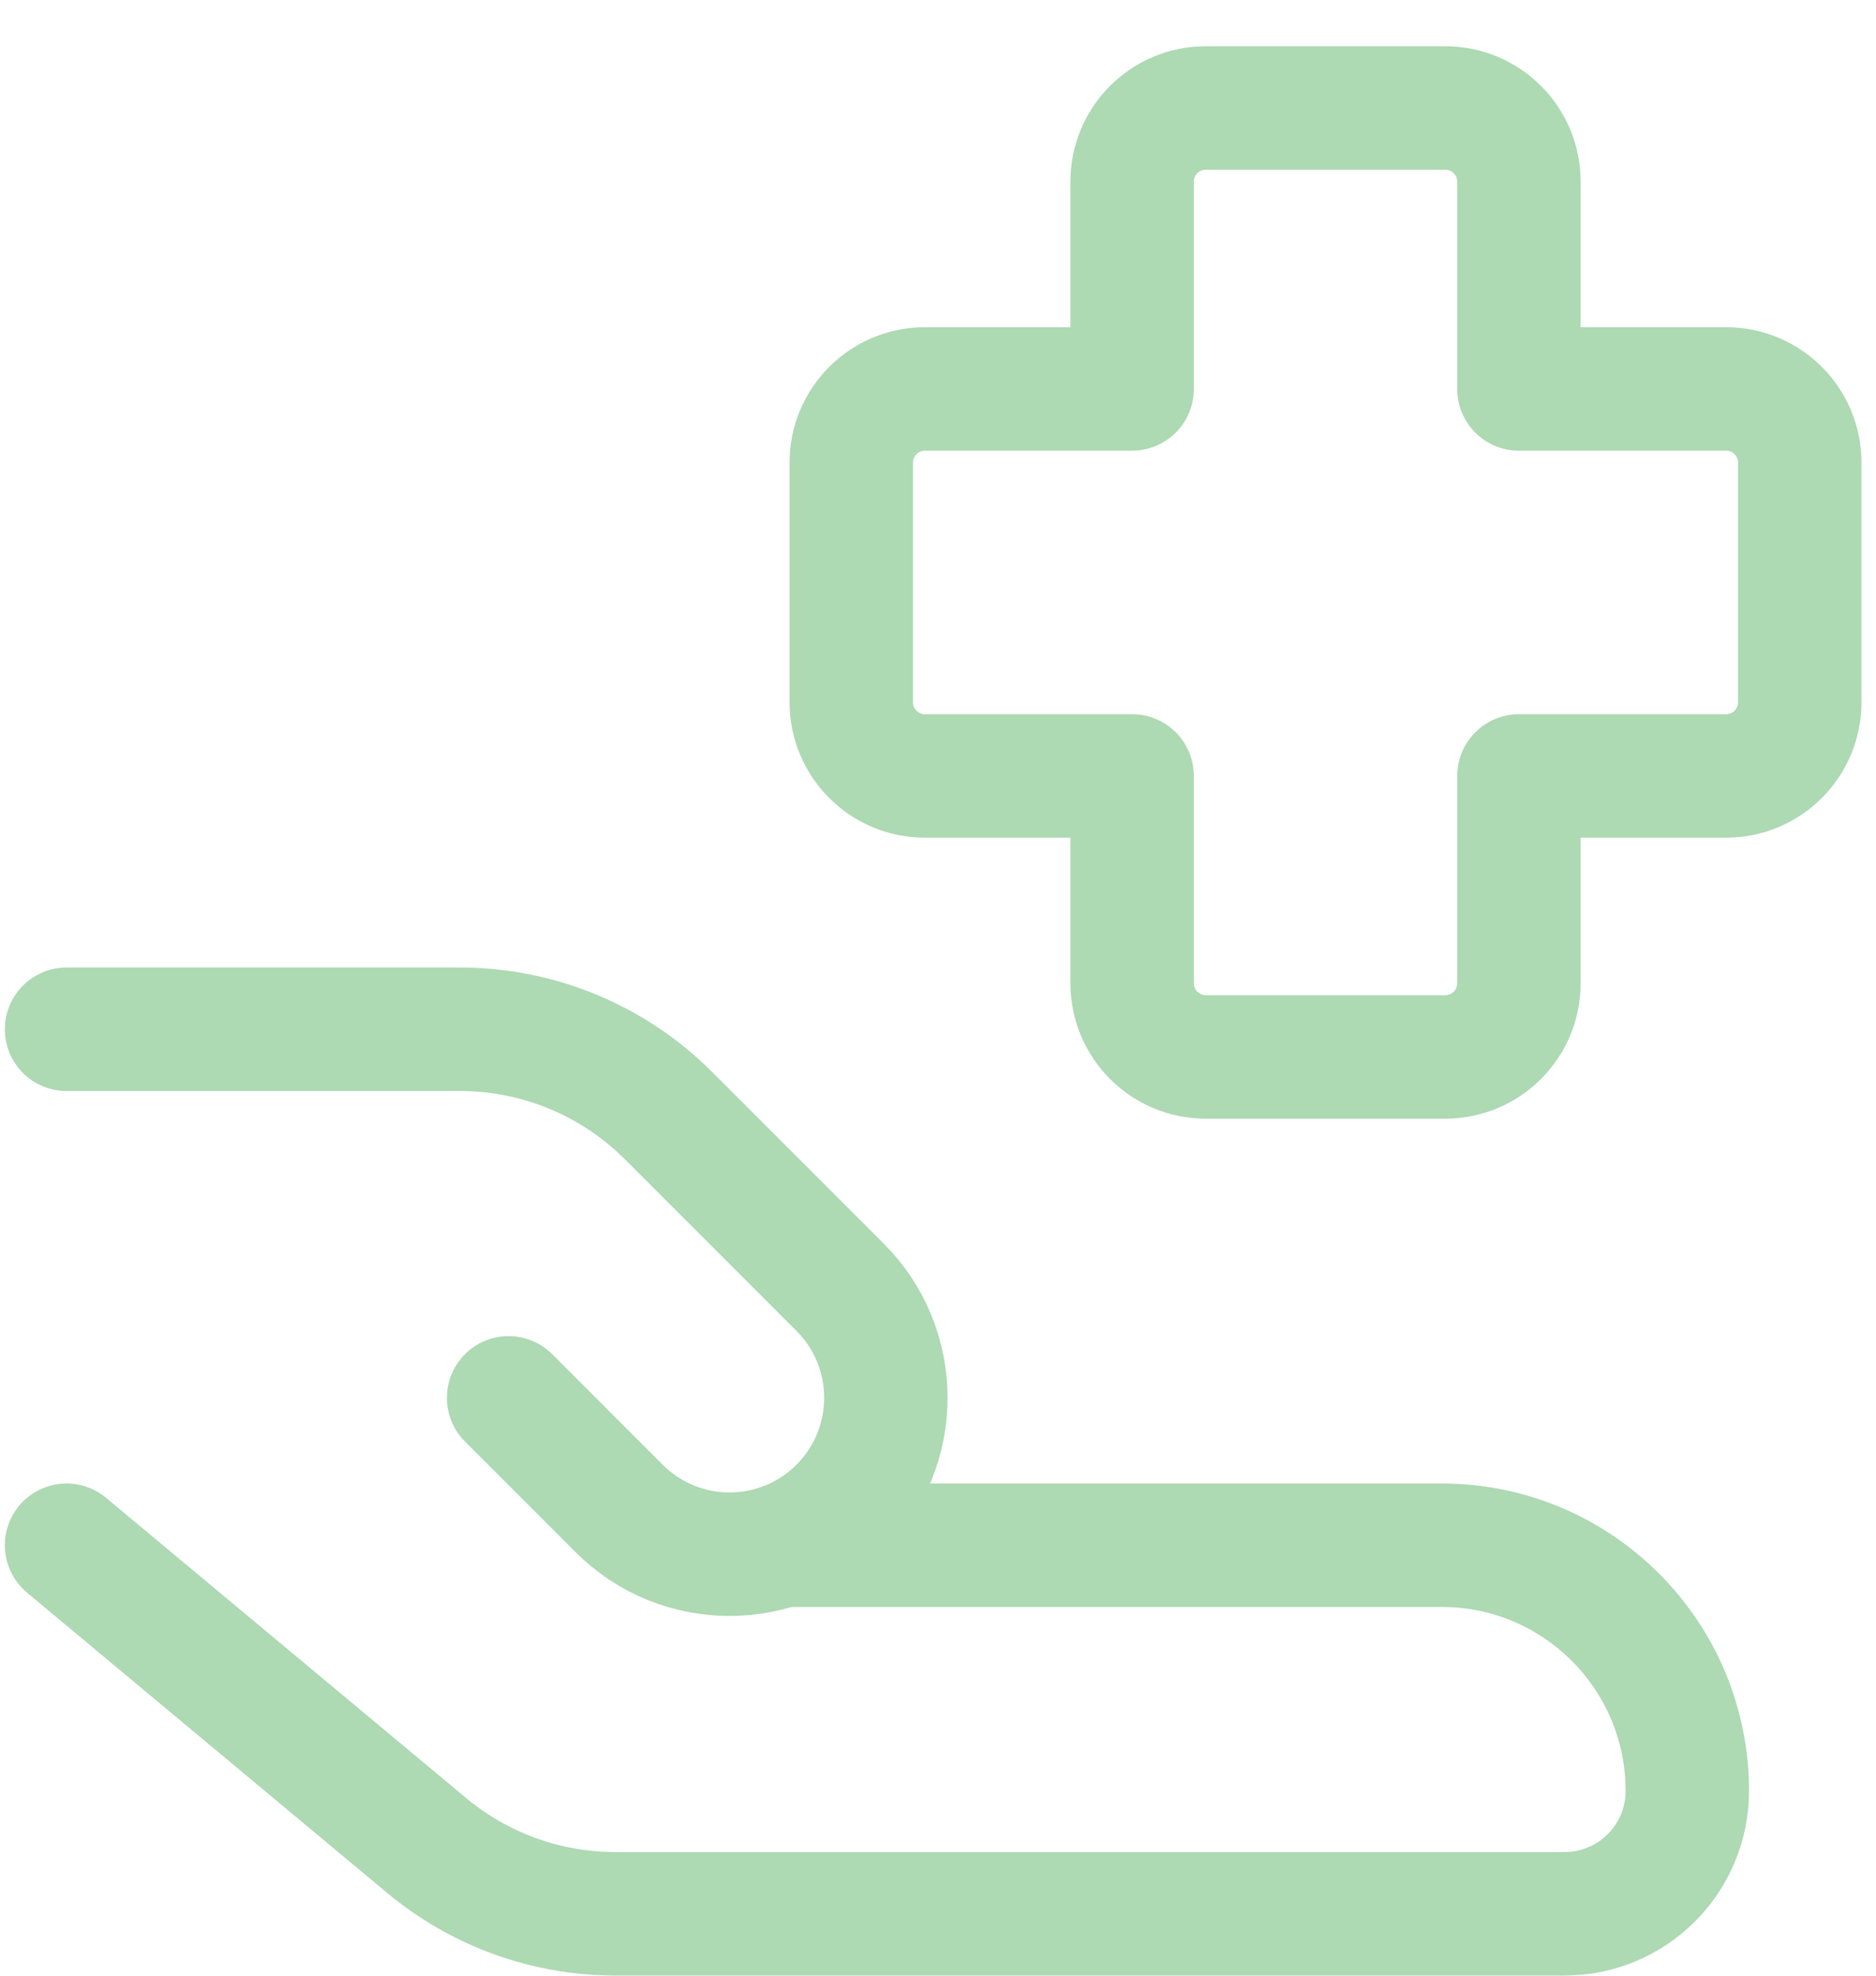
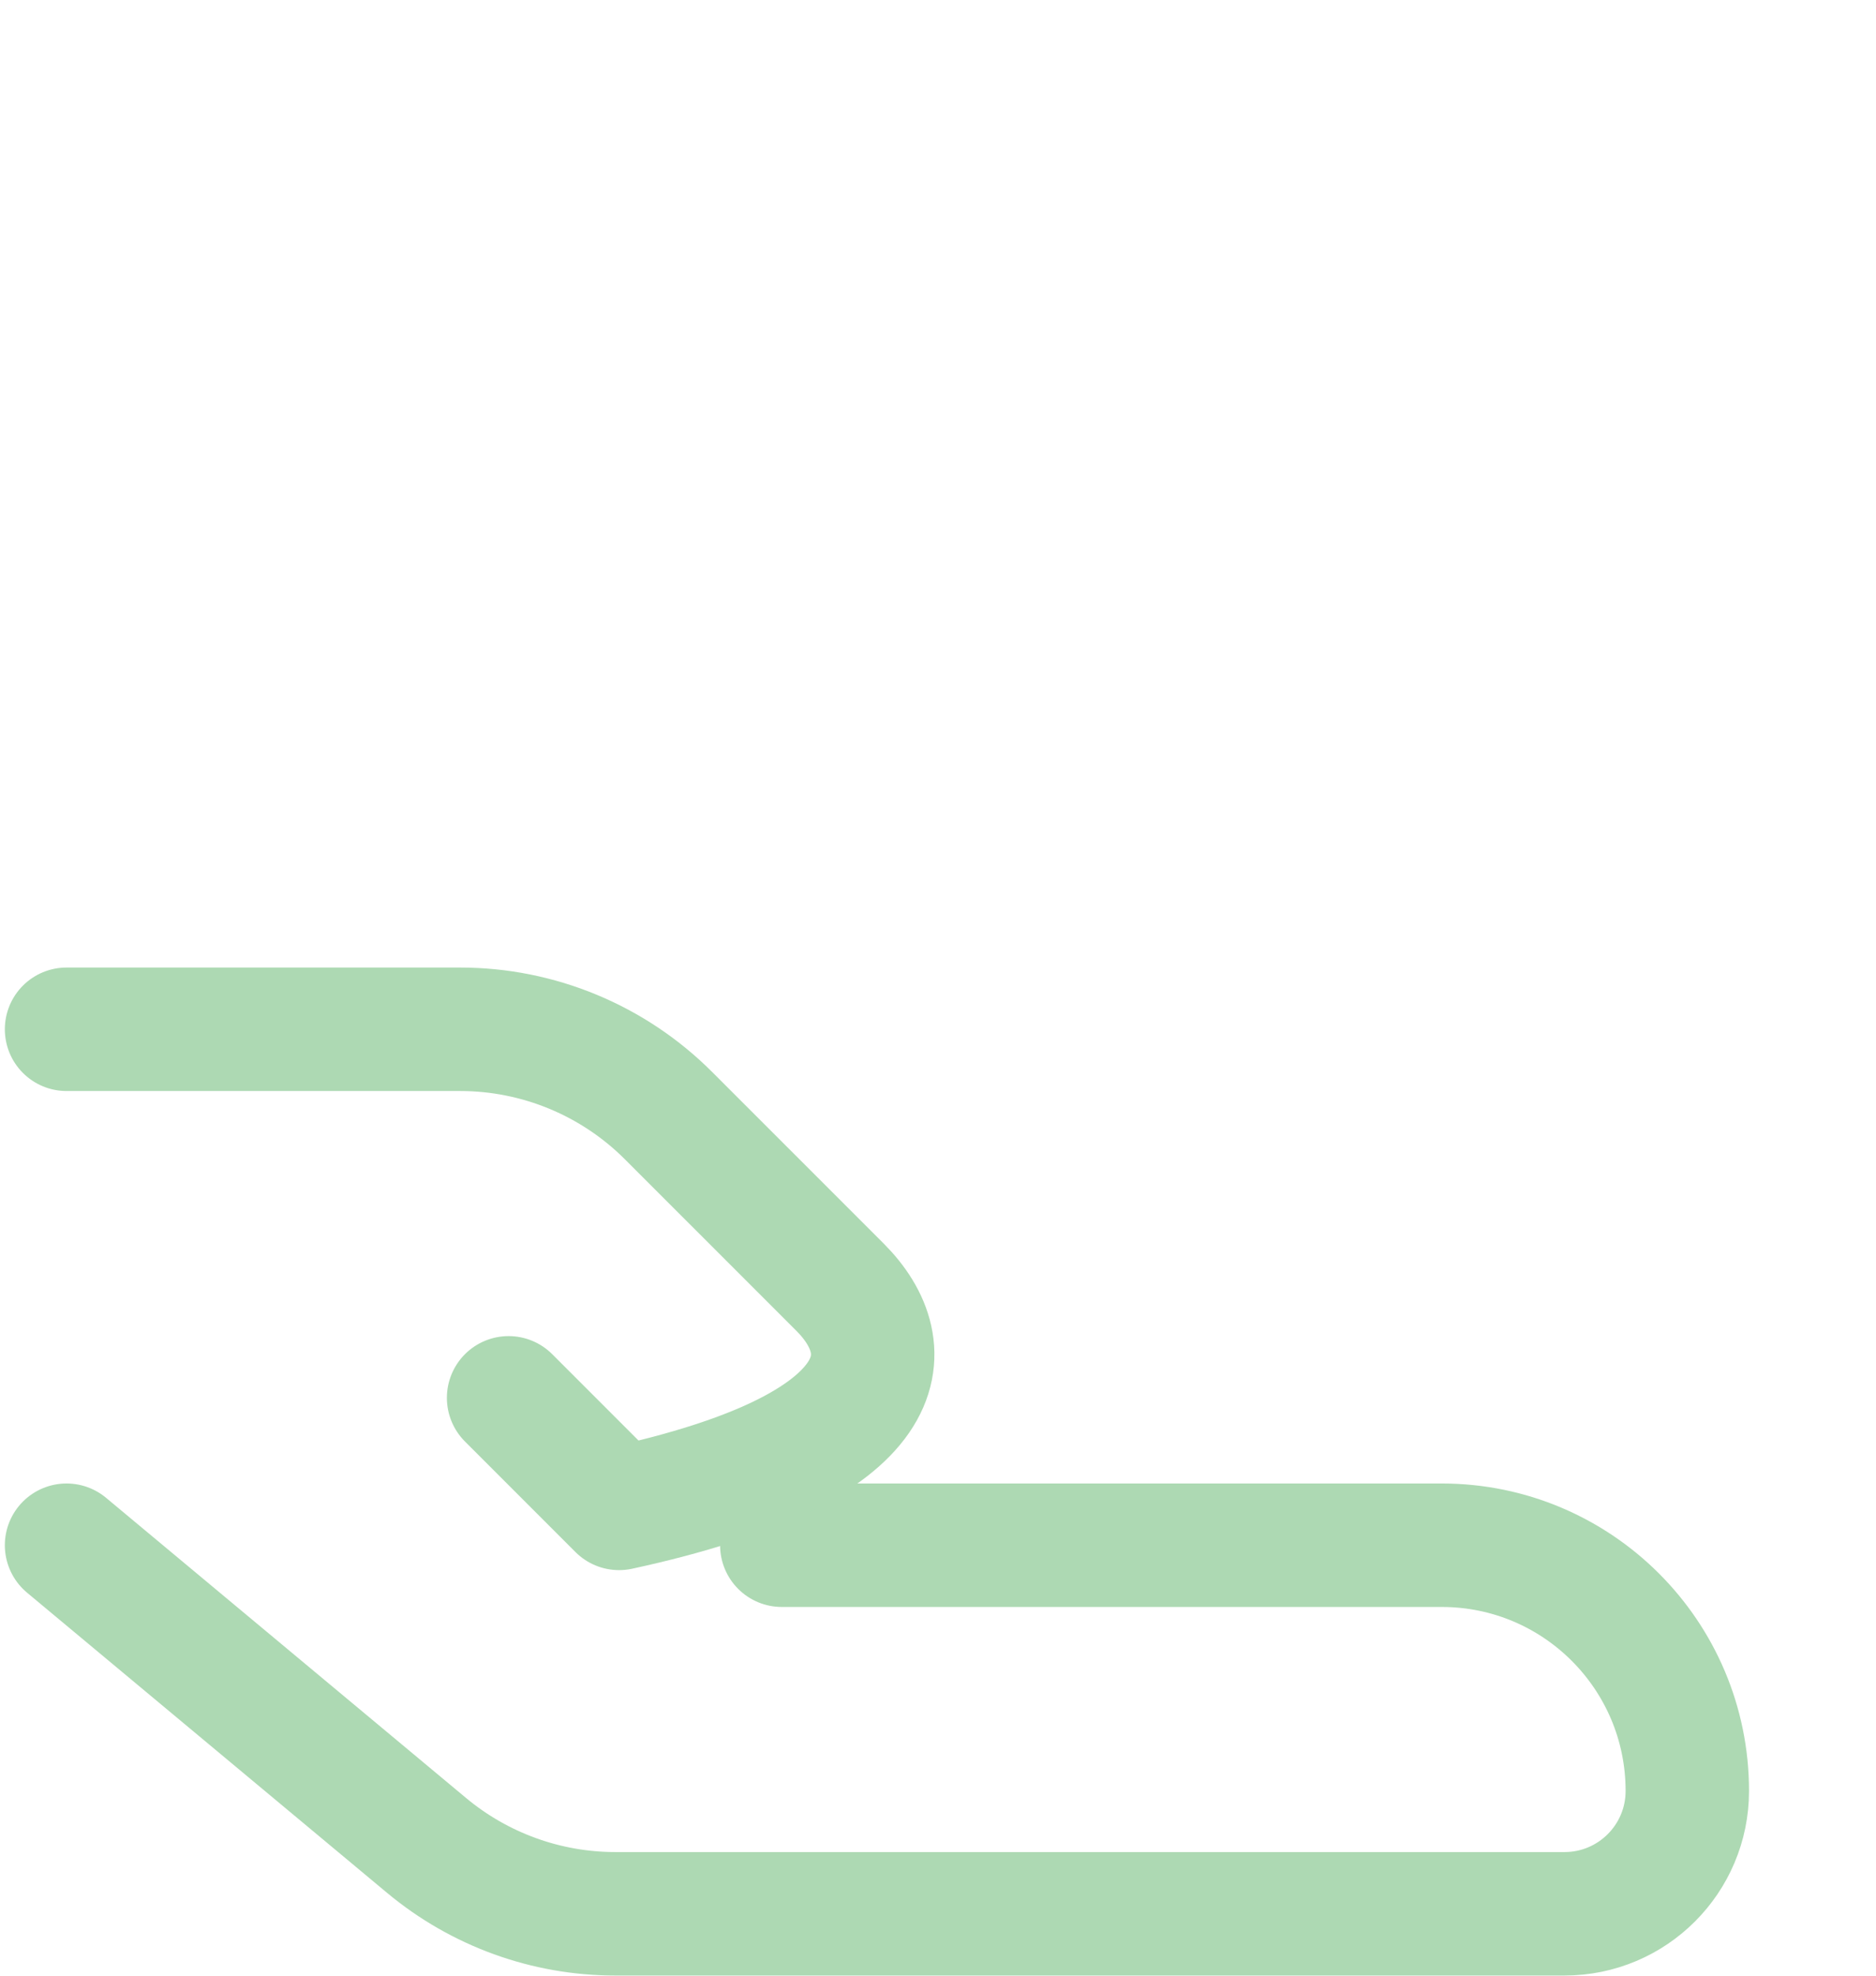
<svg xmlns="http://www.w3.org/2000/svg" width="38" height="40" viewBox="0 0 38 40" fill="none">
-   <path d="M24.424 2.186C23.6 2.186 22.932 2.854 22.932 3.678V7.875H18.735C17.911 7.875 17.243 8.543 17.243 9.367V14.217C17.243 15.041 17.911 15.71 18.735 15.71H22.932V19.907C22.932 20.731 23.6 21.399 24.424 21.399H29.274C30.099 21.399 30.767 20.731 30.767 19.907V15.71H34.964C35.788 15.71 36.456 15.041 36.456 14.217V9.367C36.456 8.543 35.788 7.875 34.964 7.875H30.767V3.678C30.767 2.854 30.099 2.186 29.274 2.186H24.424Z" stroke="#ADD9B3" stroke-width="2.5" stroke-linecap="round" stroke-linejoin="round" />
  <path d="M1.348 31.285L8.641 37.363C9.714 38.257 11.066 38.747 12.463 38.747H31.691C33.065 38.747 34.178 37.633 34.178 36.26C34.178 33.512 31.951 31.285 29.204 31.285H15.836" stroke="#ADD9B3" stroke-width="2.5" stroke-linecap="round" stroke-linejoin="round" />
-   <path d="M10.302 28.301L12.54 30.539C13.776 31.776 15.78 31.776 17.017 30.539C18.253 29.303 18.253 27.299 17.017 26.062L13.542 22.588C12.423 21.468 10.904 20.839 9.321 20.839H1.348" stroke="#ADD9B3" stroke-width="2.5" stroke-linecap="round" stroke-linejoin="round" />
+   <path d="M10.302 28.301L12.54 30.539C18.253 29.303 18.253 27.299 17.017 26.062L13.542 22.588C12.423 21.468 10.904 20.839 9.321 20.839H1.348" stroke="#ADD9B3" stroke-width="2.5" stroke-linecap="round" stroke-linejoin="round" />
</svg>